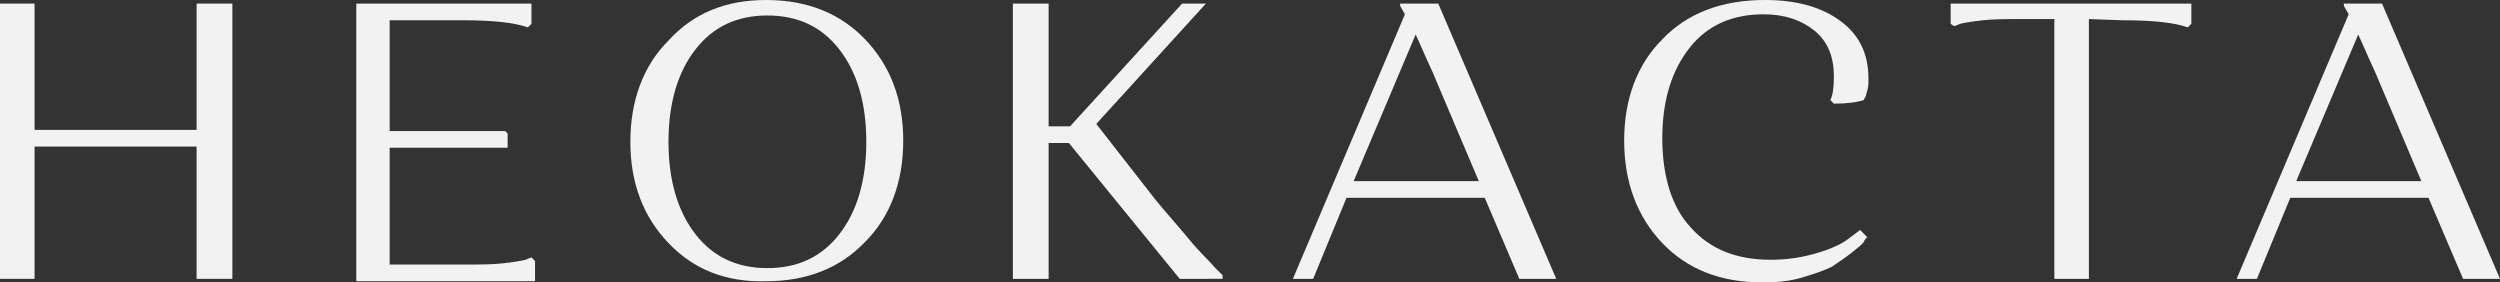
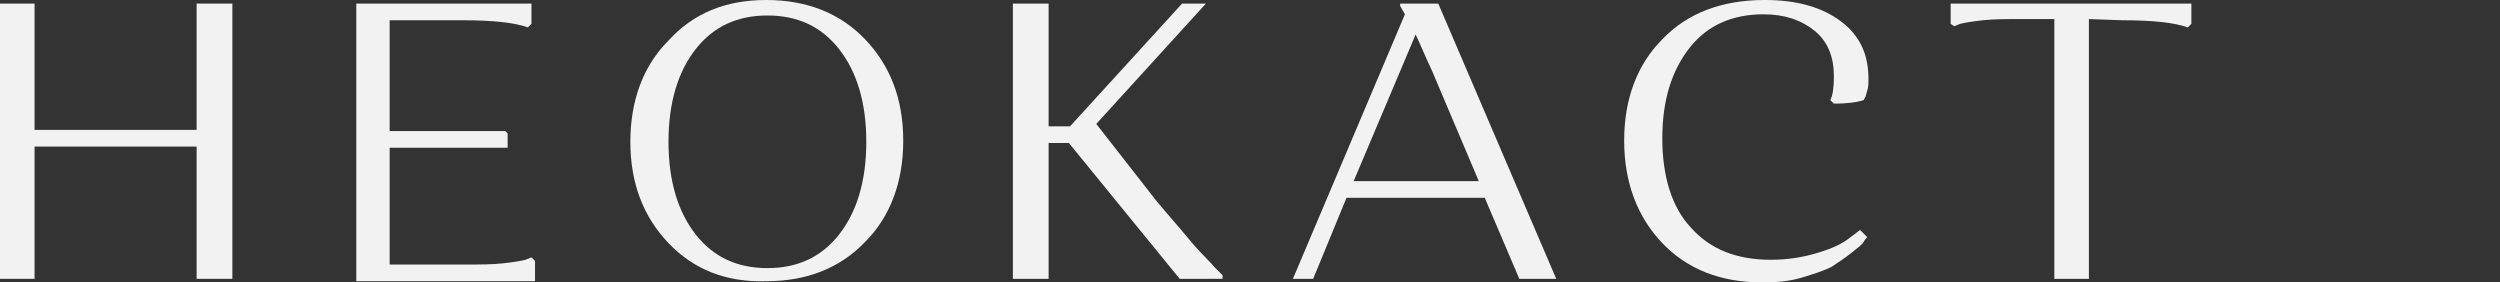
<svg xmlns="http://www.w3.org/2000/svg" id="Слой_1" x="0px" y="0px" viewBox="0 0 209.8 23.7" style="enable-background:new 0 0 209.8 23.7;" xml:space="preserve">
  <rect x="0" y="0" width="209.8" height="23.7" fill="#333333" stroke="none" />
  <style type="text/css"> .st0{fill:#F2F2F2;} </style>
  <g>
    <path class="st0" d="M16.5,23.4V12.3H2.9v11.1H0V0.3h2.9v10.6h13.6V0.3h3v23.1H16.5z" />
    <path class="st0" d="M29.9,23.4V0.3h14.7V2l-0.3,0.3c-1.1-0.4-2.9-0.6-5.5-0.6h-6.1V11h9.7l0.2,0.2v1.2h-9.9v9.8h6.4 c1.1,0,2.2,0,3.1-0.1c0.9-0.1,1.5-0.2,1.9-0.3l0.5-0.2l0.3,0.3v1.7h-15C29.9,23.6,29.9,23.4,29.9,23.4z" />
    <path class="st0" d="M56.1,20.4c-2.1-2.2-3.2-5-3.2-8.5s1.1-6.4,3.2-8.5C58.2,1.1,60.9,0,64.3,0s6.2,1.1,8.3,3.3 c2.1,2.2,3.2,5,3.2,8.5s-1.1,6.4-3.2,8.5c-2.1,2.2-4.9,3.3-8.3,3.3C60.9,23.7,58.2,22.6,56.1,20.4z M58.4,4.1 c-1.5,1.9-2.3,4.5-2.3,7.8s0.8,5.9,2.3,7.8c1.5,1.9,3.5,2.8,6,2.8s4.5-0.9,6-2.8s2.3-4.5,2.3-7.8S71.9,6,70.4,4.1s-3.5-2.8-6-2.8 S59.9,2.2,58.4,4.1z" />
    <path class="st0" d="M85,23.4V0.3h3v10.3h1.8l9.4-10.3h2L92,10.4l5,6.4c0.9,1.1,1.9,2.2,2.8,3.3s1.7,1.8,2.1,2.3l0.7,0.7v0.3H99 L89.7,12H88v11.4H85z" />
    <path class="st0" d="M113,16.6l-2.8,6.8h-1.7l9.4-22.2l-0.4-0.7V0.3h3.2l9.9,23.1h-3.1l-2.9-6.8C124.6,16.6,113,16.6,113,16.6z M120.2,6c-0.7-1.5-1.1-2.5-1.4-3.1l-5.2,12.3h10.5L120.2,6z" />
    <path class="st0" d="M148,1.2c-2.6,0-4.7,0.9-6.2,2.8s-2.3,4.4-2.3,7.6s0.8,5.8,2.4,7.5c1.6,1.8,3.8,2.7,6.7,2.7 c1.4,0,2.7-0.2,4-0.6s2.1-0.8,2.7-1.3l0.8-0.6l0.6,0.6c-0.1,0.1-0.2,0.2-0.3,0.4c-0.1,0.2-0.5,0.5-1,0.9s-1.1,0.8-1.7,1.2 c-0.6,0.3-1.5,0.6-2.5,0.9s-2.1,0.4-3.3,0.4c-3.5,0-6.3-1.1-8.4-3.3c-2.1-2.2-3.2-5.1-3.2-8.6s1.1-6.4,3.2-8.5 c2.1-2.2,5-3.3,8.6-3.3c2.7,0,4.8,0.6,6.4,1.8c1.6,1.2,2.3,2.8,2.3,4.8c0,0.4,0,0.7-0.1,1s-0.1,0.5-0.2,0.6l-0.1,0.2 c-0.6,0.2-1.5,0.3-2.5,0.3l-0.3-0.3c0.2-0.4,0.3-1,0.3-2c0-1.6-0.5-2.9-1.6-3.8C151.2,1.7,149.8,1.2,148,1.2z" />
    <path class="st0" d="M175.3,1.6v21.8h-2.9V1.6h-2.9c-1.1,0-2.2,0-3.1,0.1c-0.9,0.1-1.5,0.2-1.9,0.3L164,2.2L163.7,2V0.3h20.2V2 l-0.3,0.3c-1.1-0.4-2.9-0.6-5.5-0.6L175.3,1.6L175.3,1.6z" />
-     <path class="st0" d="M192.2,16.6l-2.8,6.8h-1.7l9.4-22.2l-0.4-0.7V0.3h3.2l9.9,23.1h-3.1l-2.9-6.8 C203.8,16.6,192.2,16.6,192.2,16.6z M199.3,6c-0.7-1.5-1.1-2.5-1.4-3.1l-5.2,12.3h10.5L199.3,6z" />
  </g>
</svg>